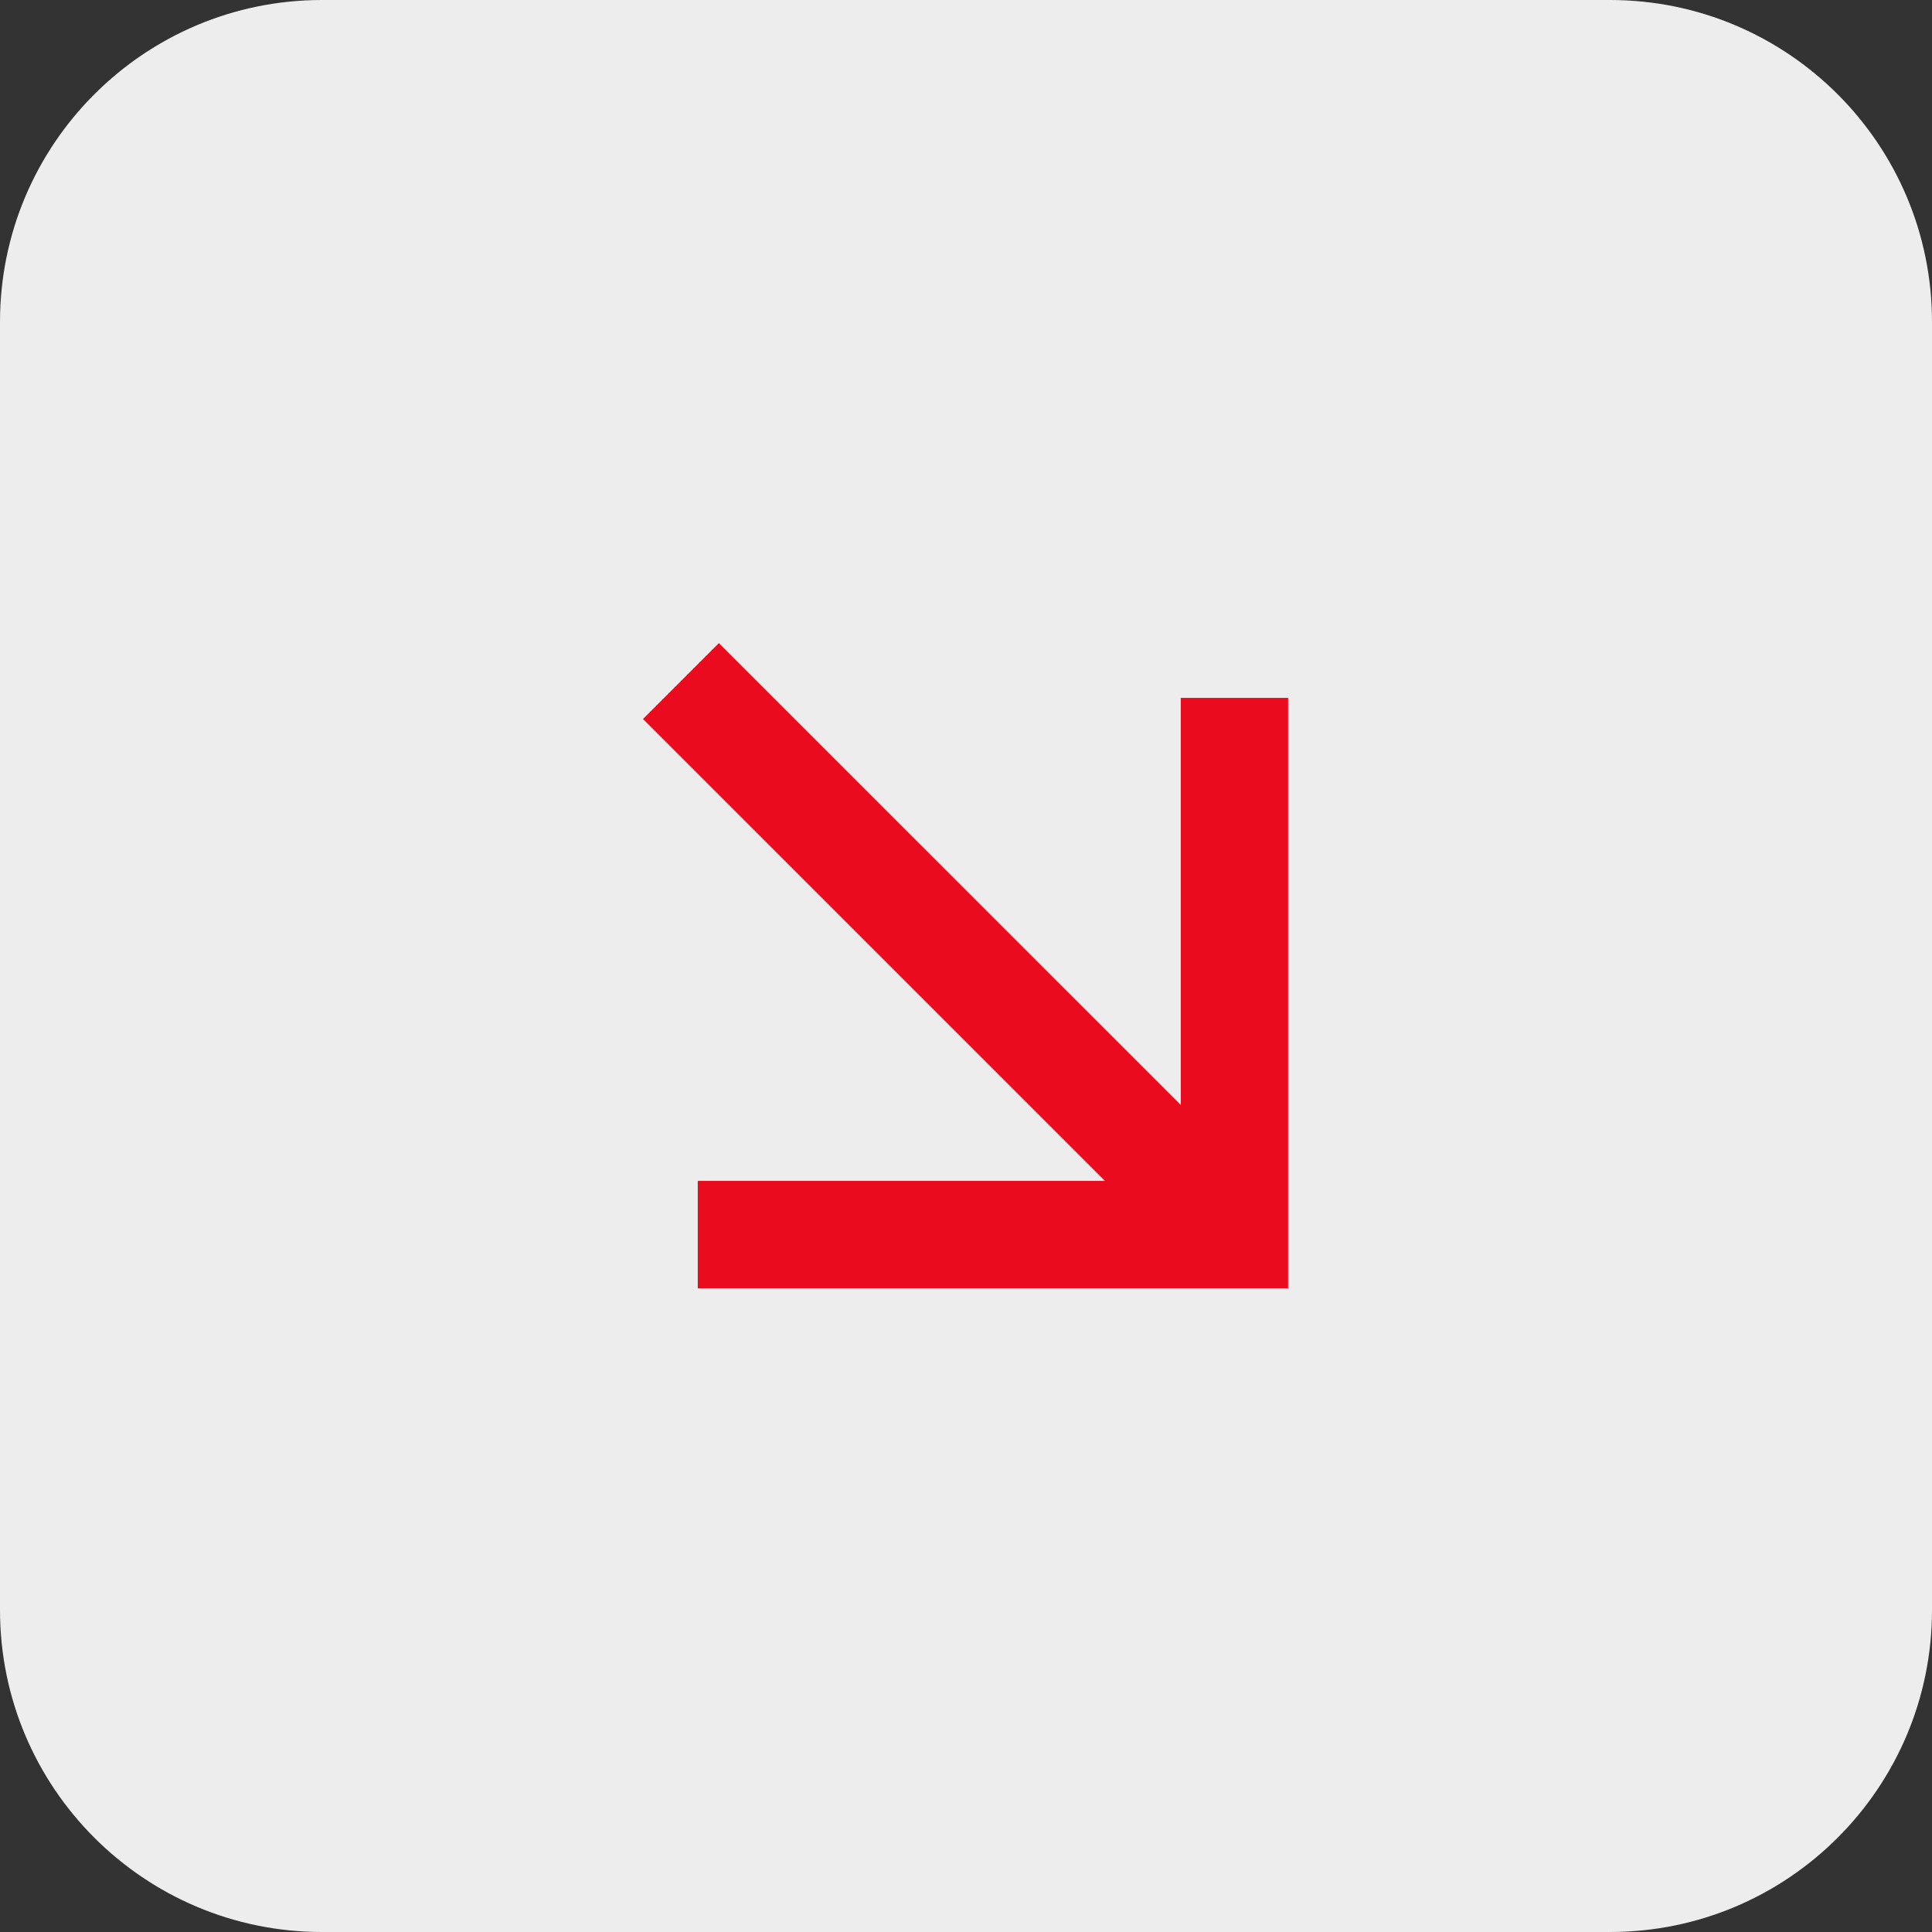
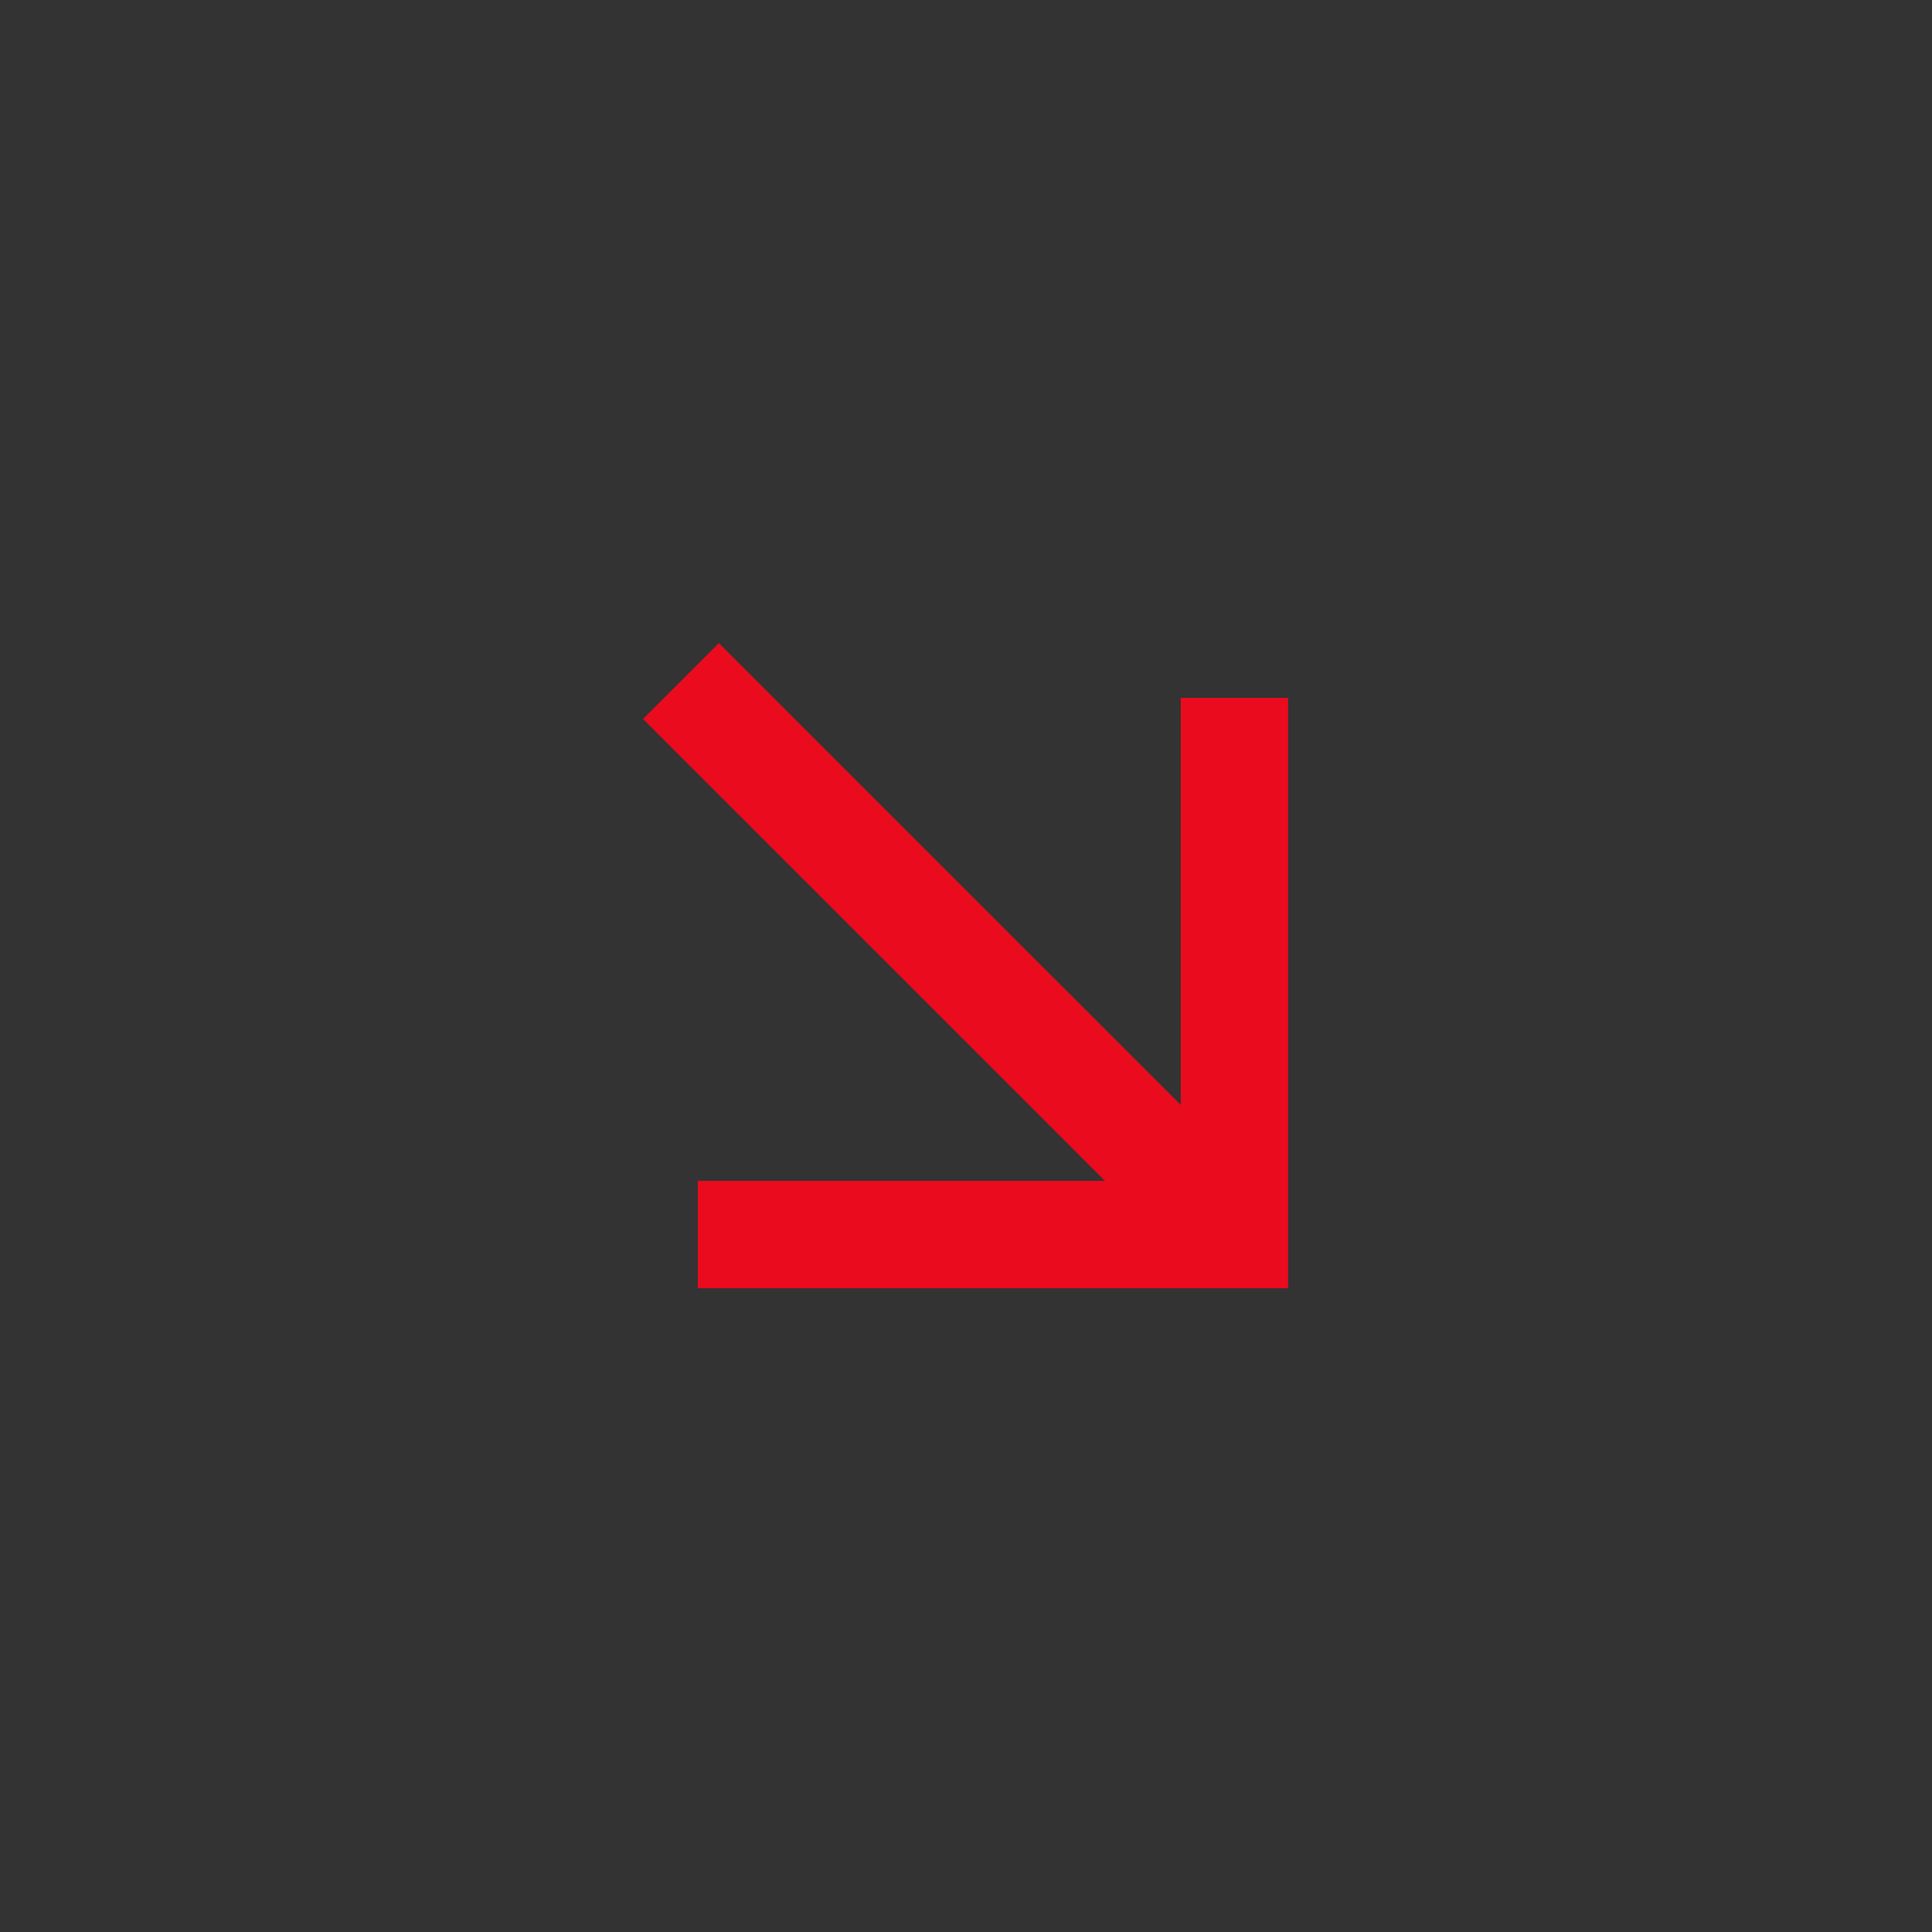
<svg xmlns="http://www.w3.org/2000/svg" width="60" height="60" viewBox="0 0 60 60" fill="none">
  <rect x="0" y="0" width="60" height="60" fill="#333333" stroke="none" />
  <g clip-path="url(#clip0_176_31)">
-     <path d="M50 0H10C4.477 0 0 4.477 0 10V50C0 55.523 4.477 60 10 60H50C55.523 60 60 55.523 60 50V10C60 4.477 55.523 0 50 0Z" fill="#EDEDED" />
    <mask id="mask0_176_31" style="mask-type:luminance" maskUnits="userSpaceOnUse" x="10" y="10" width="40" height="40">
      <path d="M50 10H10V50H50V10Z" fill="white" />
    </mask>
    <g mask="url(#mask0_176_31)">
      <mask id="mask1_176_31" style="mask-type:luminance" maskUnits="userSpaceOnUse" x="10" y="10" width="40" height="40">
        <path d="M50 10H10V50H50V10Z" fill="white" />
      </mask>
      <g mask="url(#mask1_176_31)">
        <path d="M34.315 36.674L19.969 22.329L22.325 19.973L36.67 34.316V21.674H40.004V40.008H21.67V36.674H34.315Z" fill="#EA0B1E" />
      </g>
    </g>
  </g>
  <defs>
    <clipPath id="clip0_176_31">
      <rect width="60" height="60" fill="white" />
    </clipPath>
  </defs>
</svg>